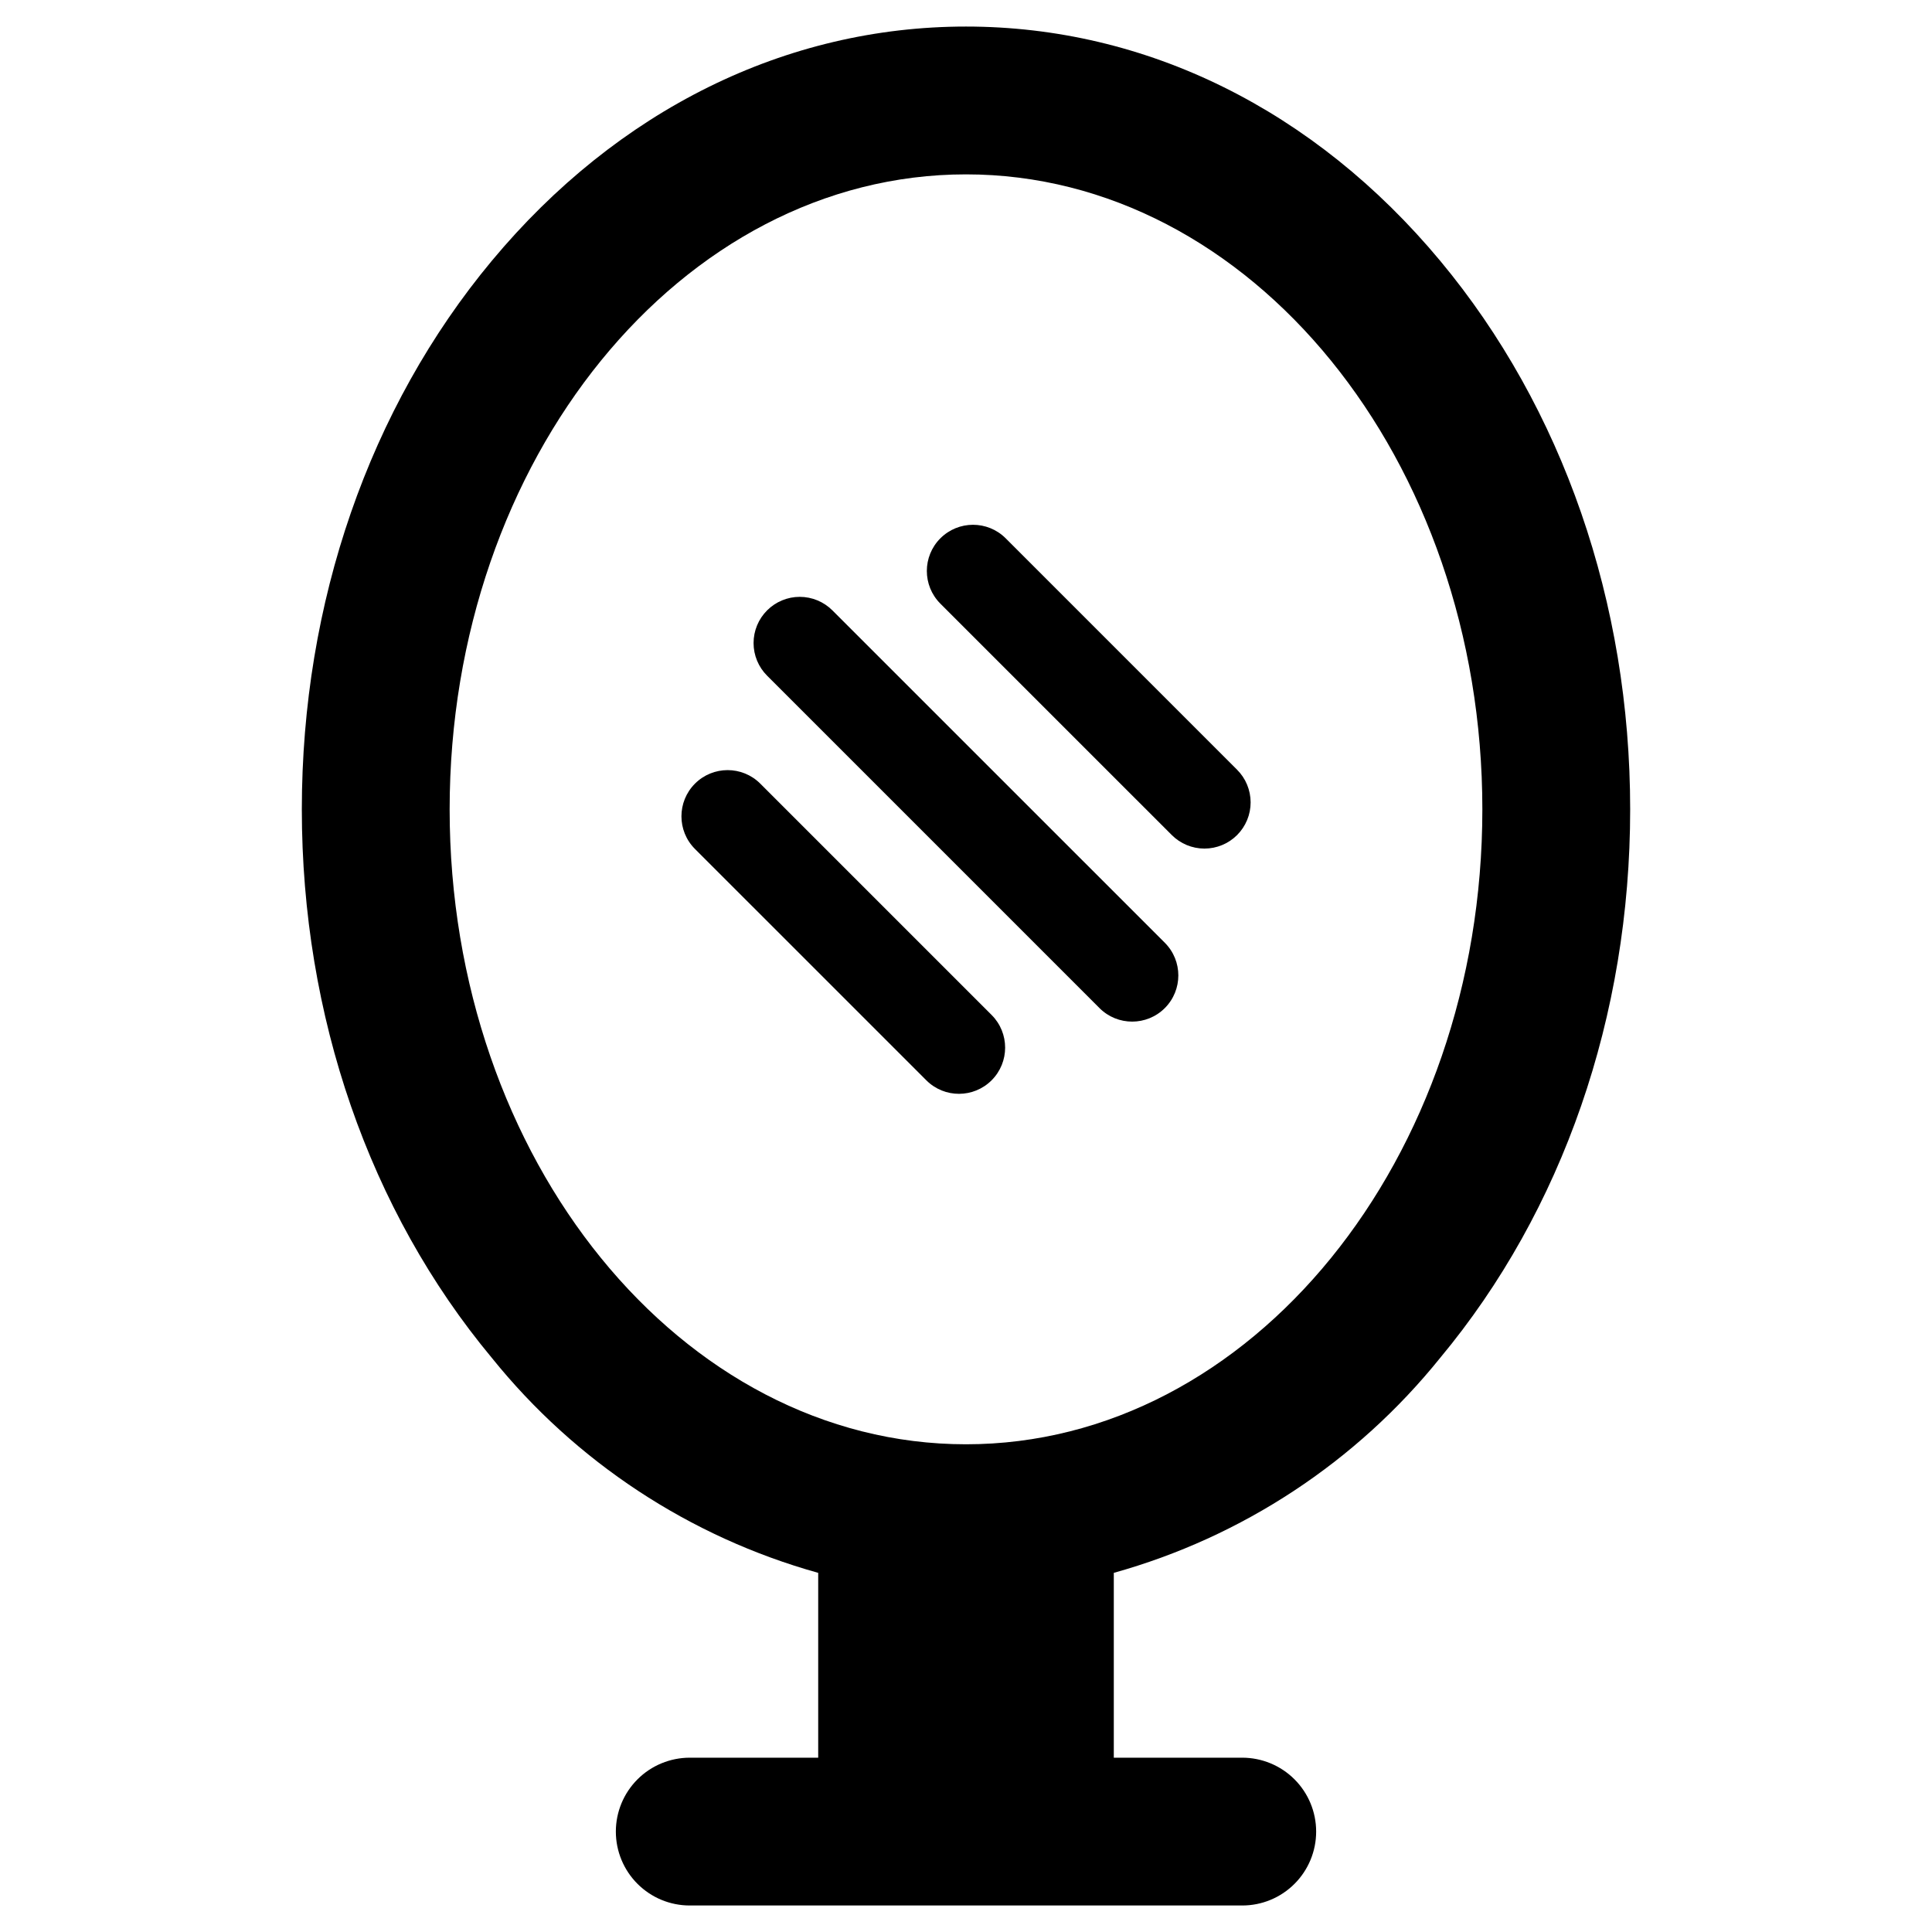
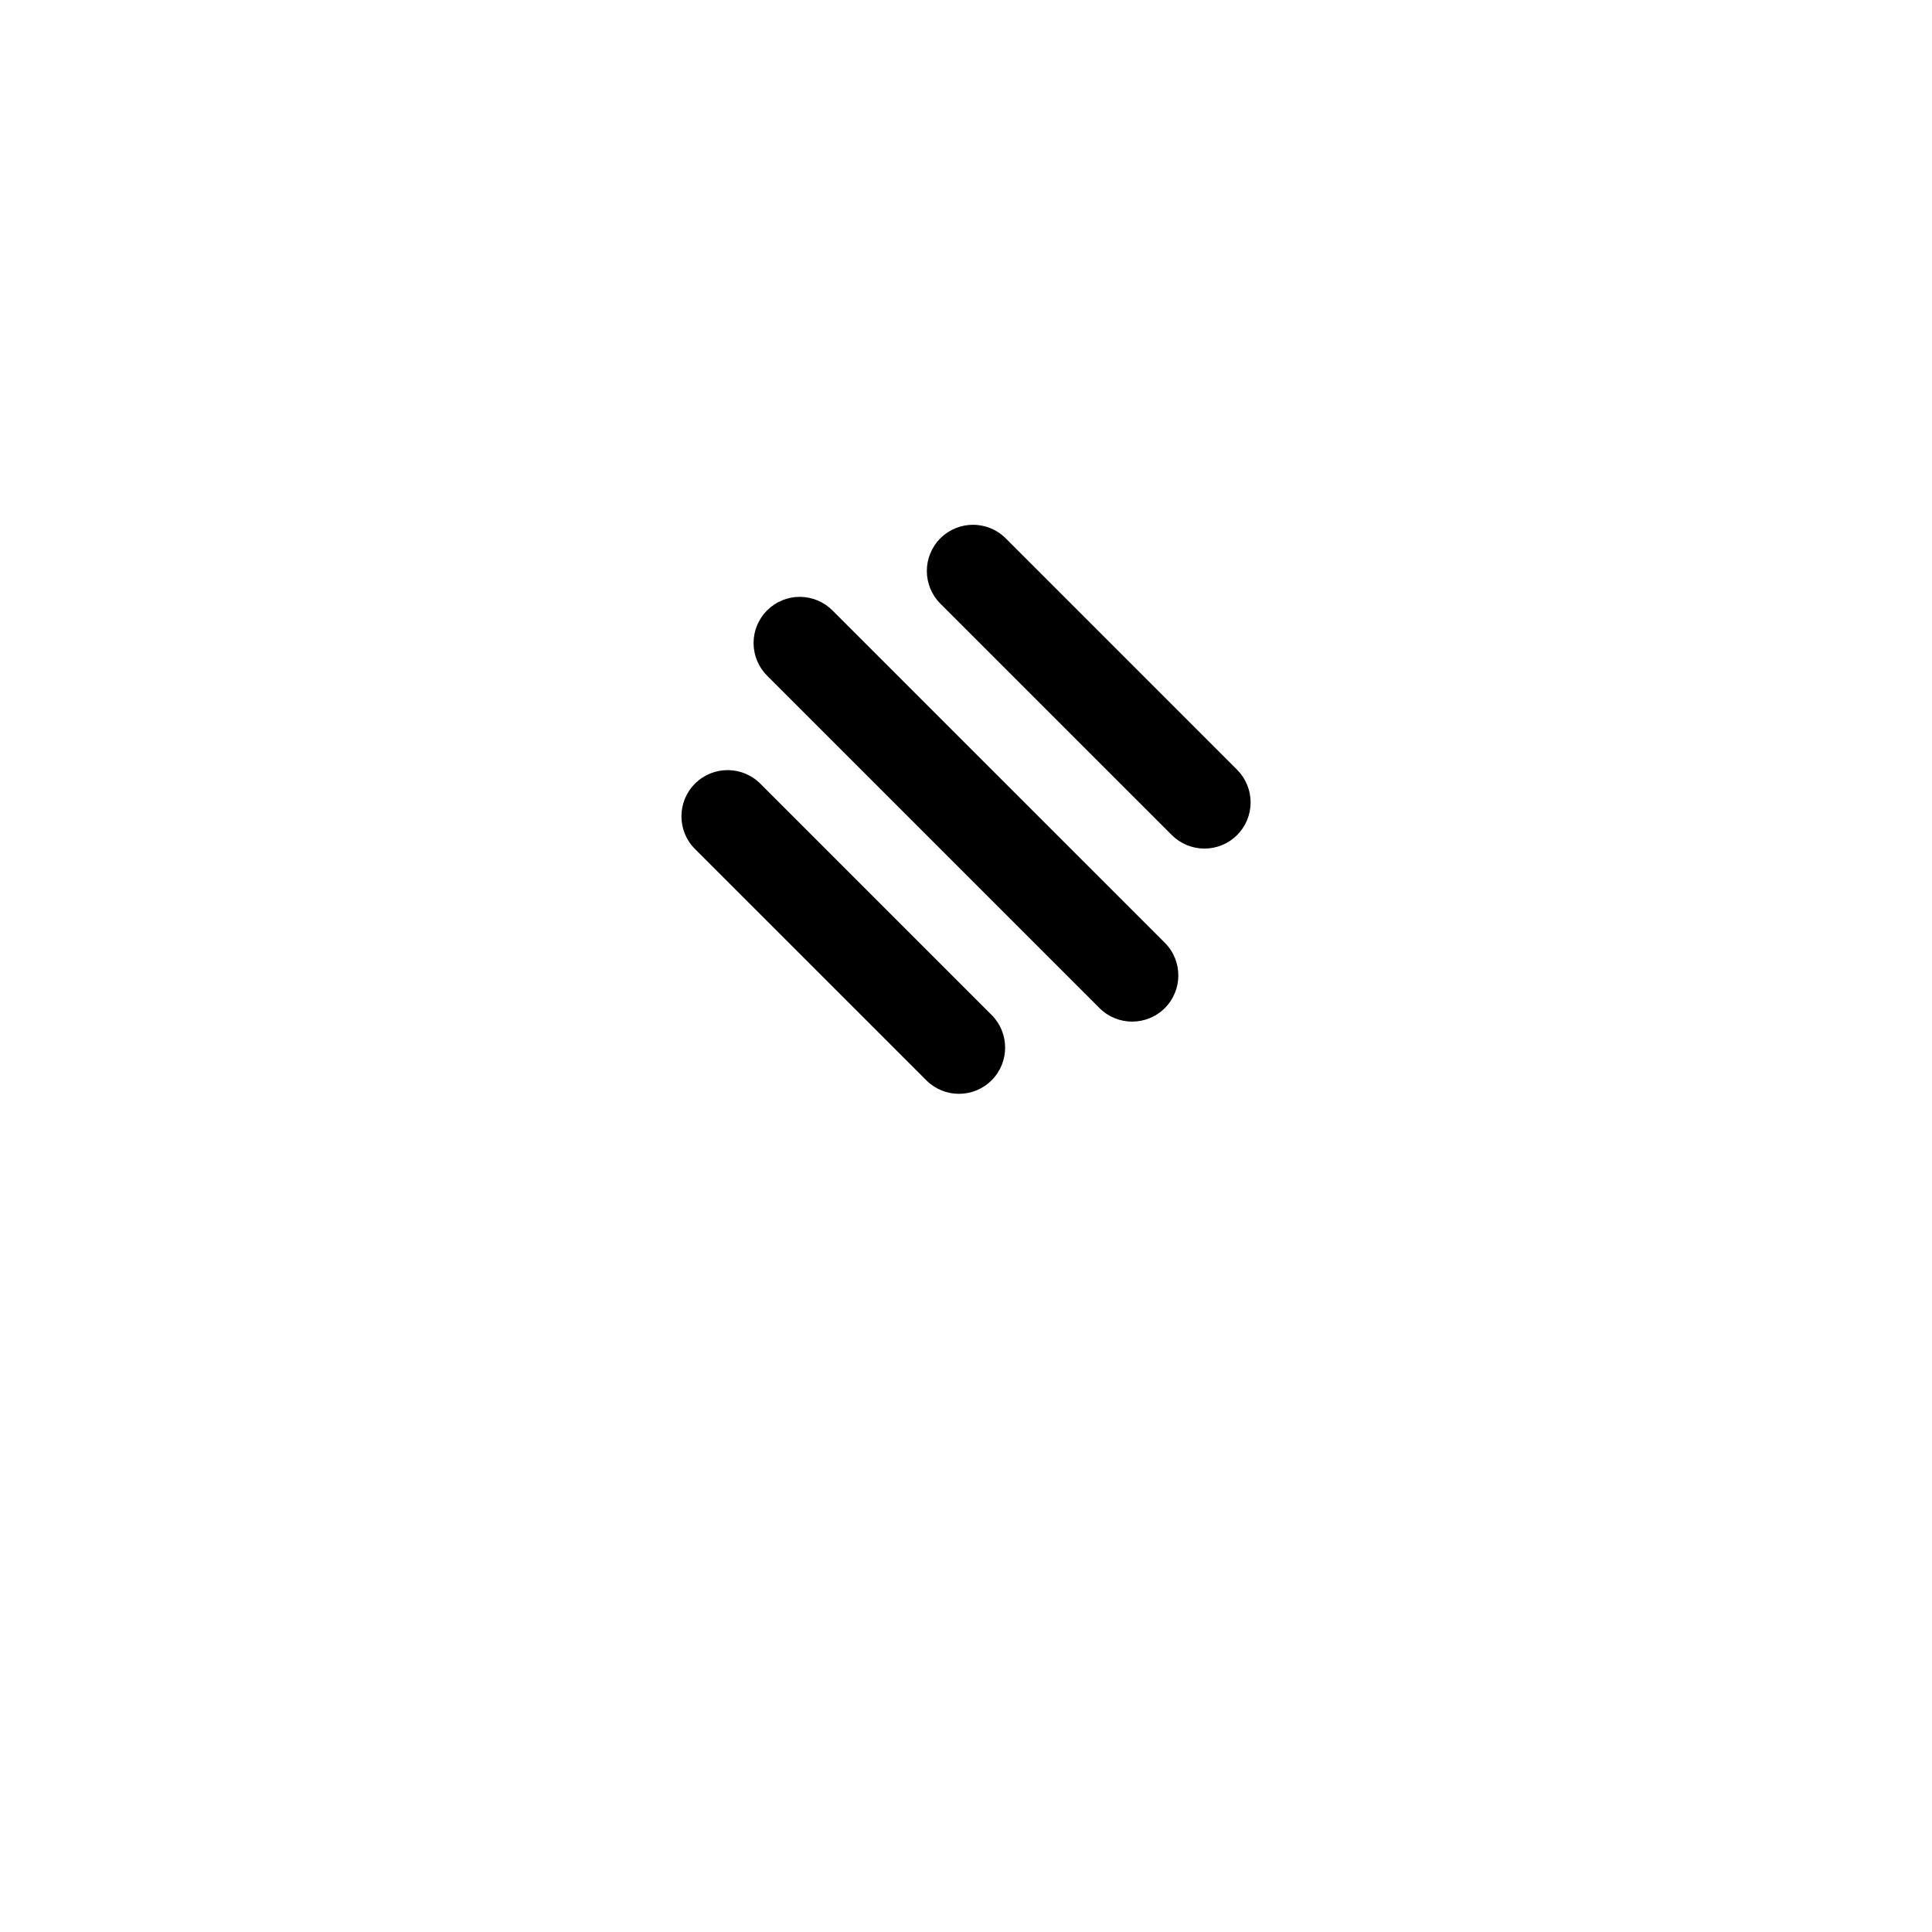
<svg xmlns="http://www.w3.org/2000/svg" fill="#000000" width="800px" height="800px" version="1.1" viewBox="144 144 512 512">
  <g>
    <path d="m410.5 286.64c-4.785-4.762-12.52-4.754-17.293 0.02-4.773 4.773-4.781 12.508-0.02 17.293l61.336 61.332c2.293 2.301 5.41 3.594 8.656 3.598 3.25 0 6.367-1.289 8.664-3.586s3.59-5.414 3.586-8.664c-0.004-3.25-1.297-6.363-3.598-8.656z" />
    <path d="m364.61 305.77c-2.293-2.301-5.41-3.594-8.66-3.598-3.246-0.004-6.363 1.289-8.66 3.586-2.297 2.297-3.59 5.414-3.586 8.664 0 3.246 1.297 6.363 3.598 8.656l88.09 88.09h-0.004c4.781 4.766 12.523 4.762 17.301-0.012 4.773-4.777 4.777-12.52 0.012-17.301z" />
    <path d="m345.47 351.66c-4.781-4.766-12.52-4.762-17.297 0.012-4.773 4.777-4.781 12.52-0.012 17.301l61.336 61.332c4.781 4.766 12.516 4.758 17.289-0.016 4.773-4.773 4.781-12.512 0.02-17.293z" />
-     <path d="m525.66 213.11c-33.332-40.027-77.957-62.074-125.66-62.074-47.703 0-92.328 22.047-125.66 62.074-32.469 38.992-50.352 90.617-50.352 145.37 0 54.746 17.883 106.37 50.352 145.37 22.184 27.547 52.422 47.469 86.492 56.973v48.984h-34c-5.203-0.008-10.195 2.051-13.875 5.723-3.68 3.676-5.75 8.66-5.75 13.863 0 5.199 2.07 10.188 5.75 13.859 3.68 3.676 8.672 5.734 13.875 5.723h146.34c5.199 0.012 10.191-2.047 13.871-5.723 3.684-3.672 5.75-8.66 5.75-13.859 0-5.203-2.066-10.188-5.75-13.863-3.68-3.672-8.672-5.731-13.871-5.723h-34.004v-48.984c34.07-9.504 64.312-29.426 86.492-56.973 32.469-38.992 50.352-90.617 50.352-145.37s-17.883-106.38-50.352-145.37zm-125.66 313.64c-75.453 0-136.84-75.488-136.84-168.27s61.387-168.27 136.84-168.27c75.453 0 136.84 75.488 136.84 168.27s-61.387 168.27-136.84 168.27z" />
  </g>
</svg>